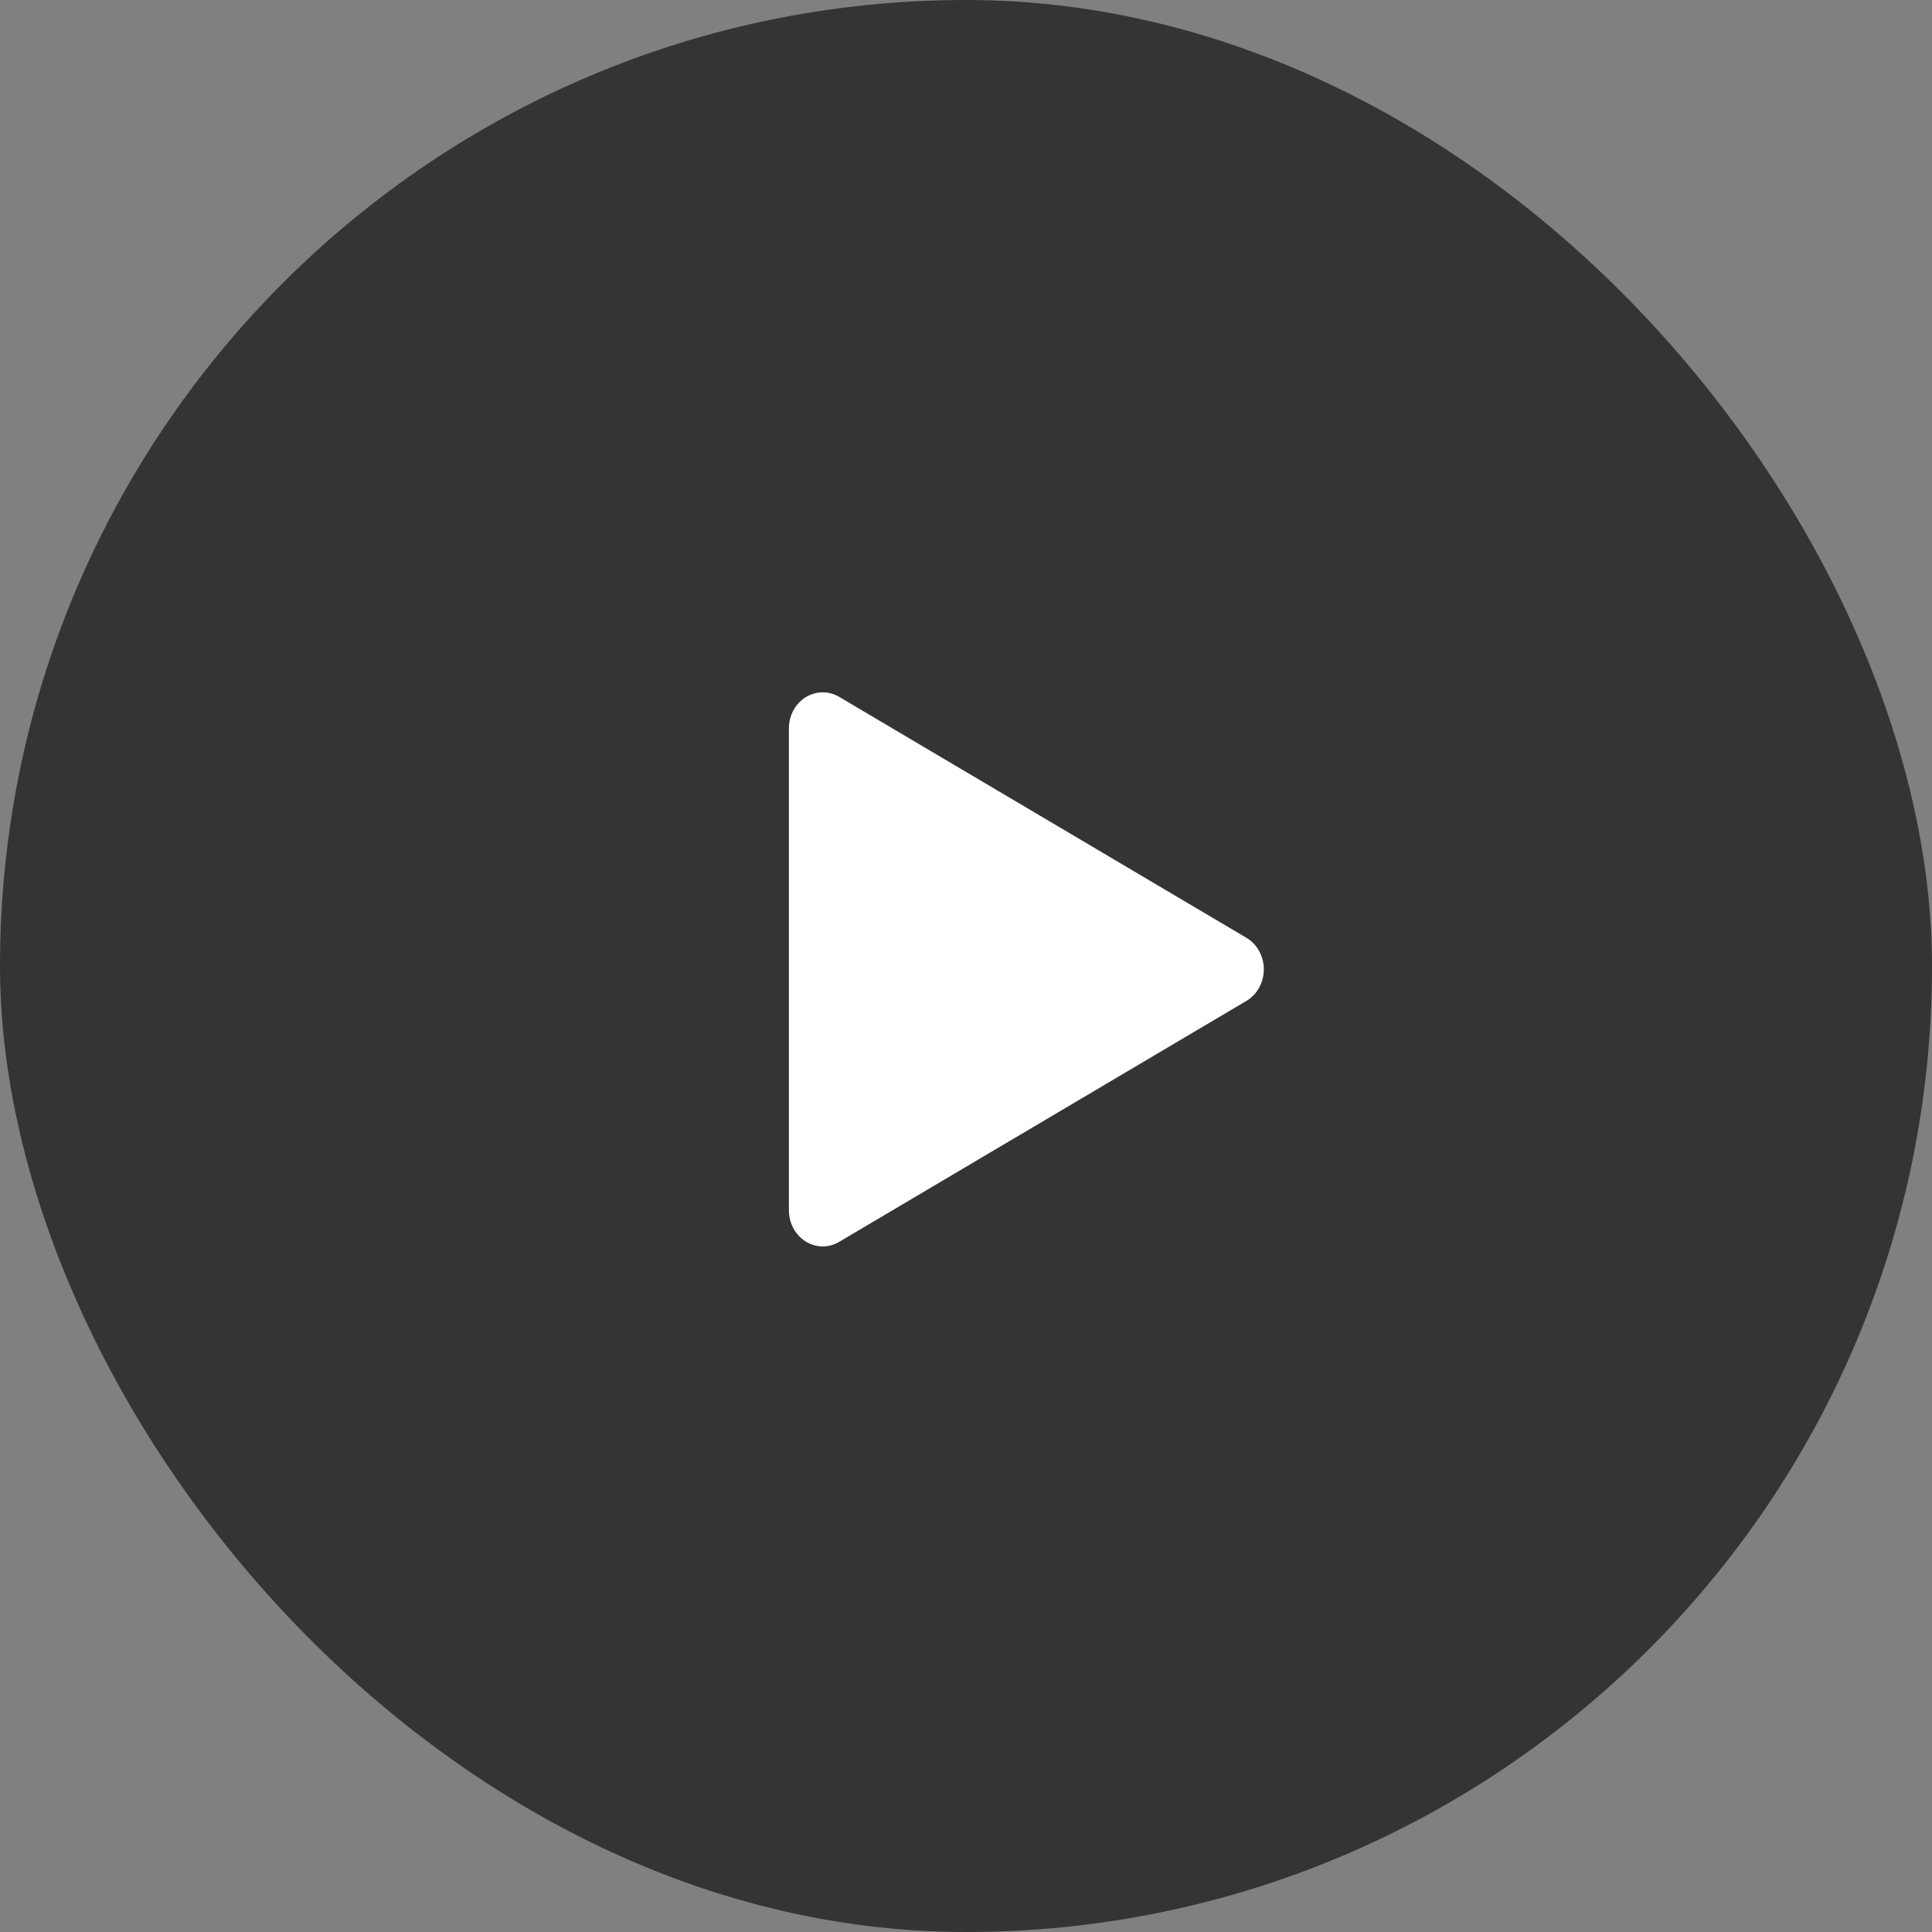
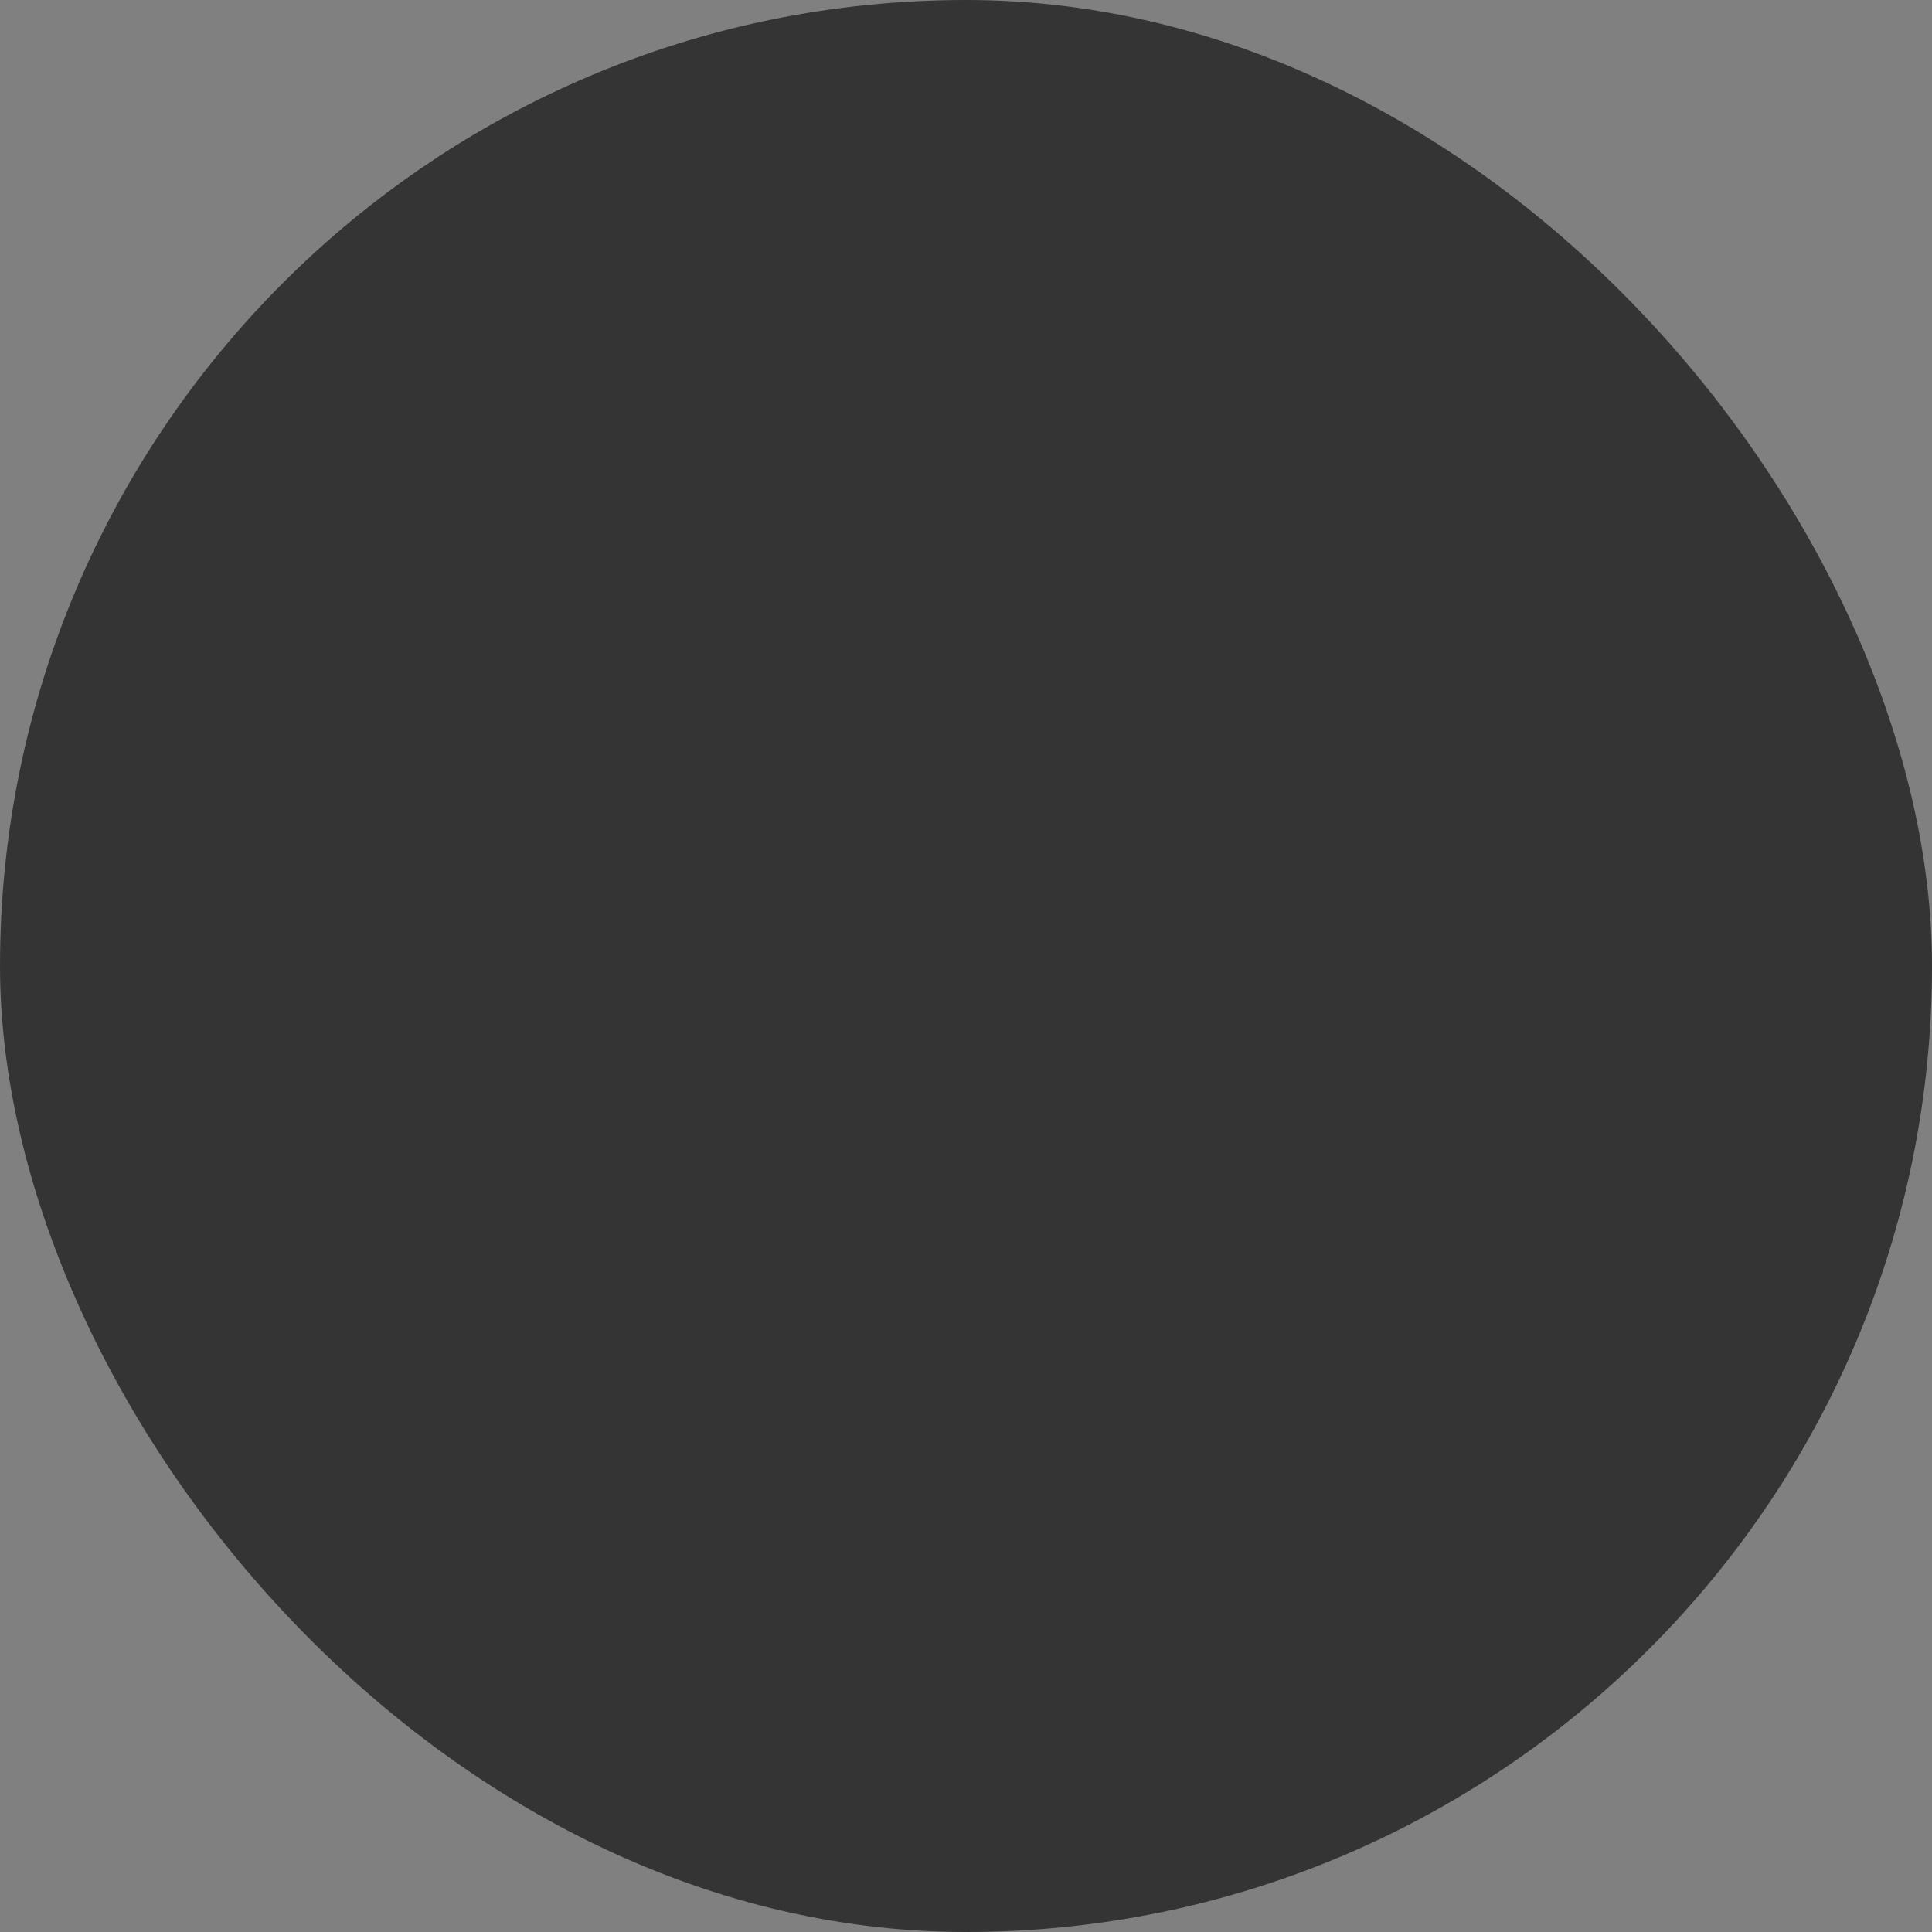
<svg xmlns="http://www.w3.org/2000/svg" width="120" height="120" viewBox="0 0 120 120" fill="none">
  <rect x="0" y="0" width="120" height="120" fill="#808080" stroke="none" />
  <rect width="120" height="120" rx="60" fill="black" fill-opacity="0.59" />
-   <path d="M49 45.242C49 44.861 49.091 44.488 49.263 44.153C49.828 43.072 51.107 42.681 52.122 43.283L77.418 58.249C77.763 58.453 78.045 58.756 78.234 59.122C78.8 60.204 78.431 61.568 77.418 62.168L52.122 77.134C51.814 77.32 51.461 77.418 51.102 77.417C49.941 77.417 49 76.414 49 75.177V45.242Z" fill="white" />
</svg>